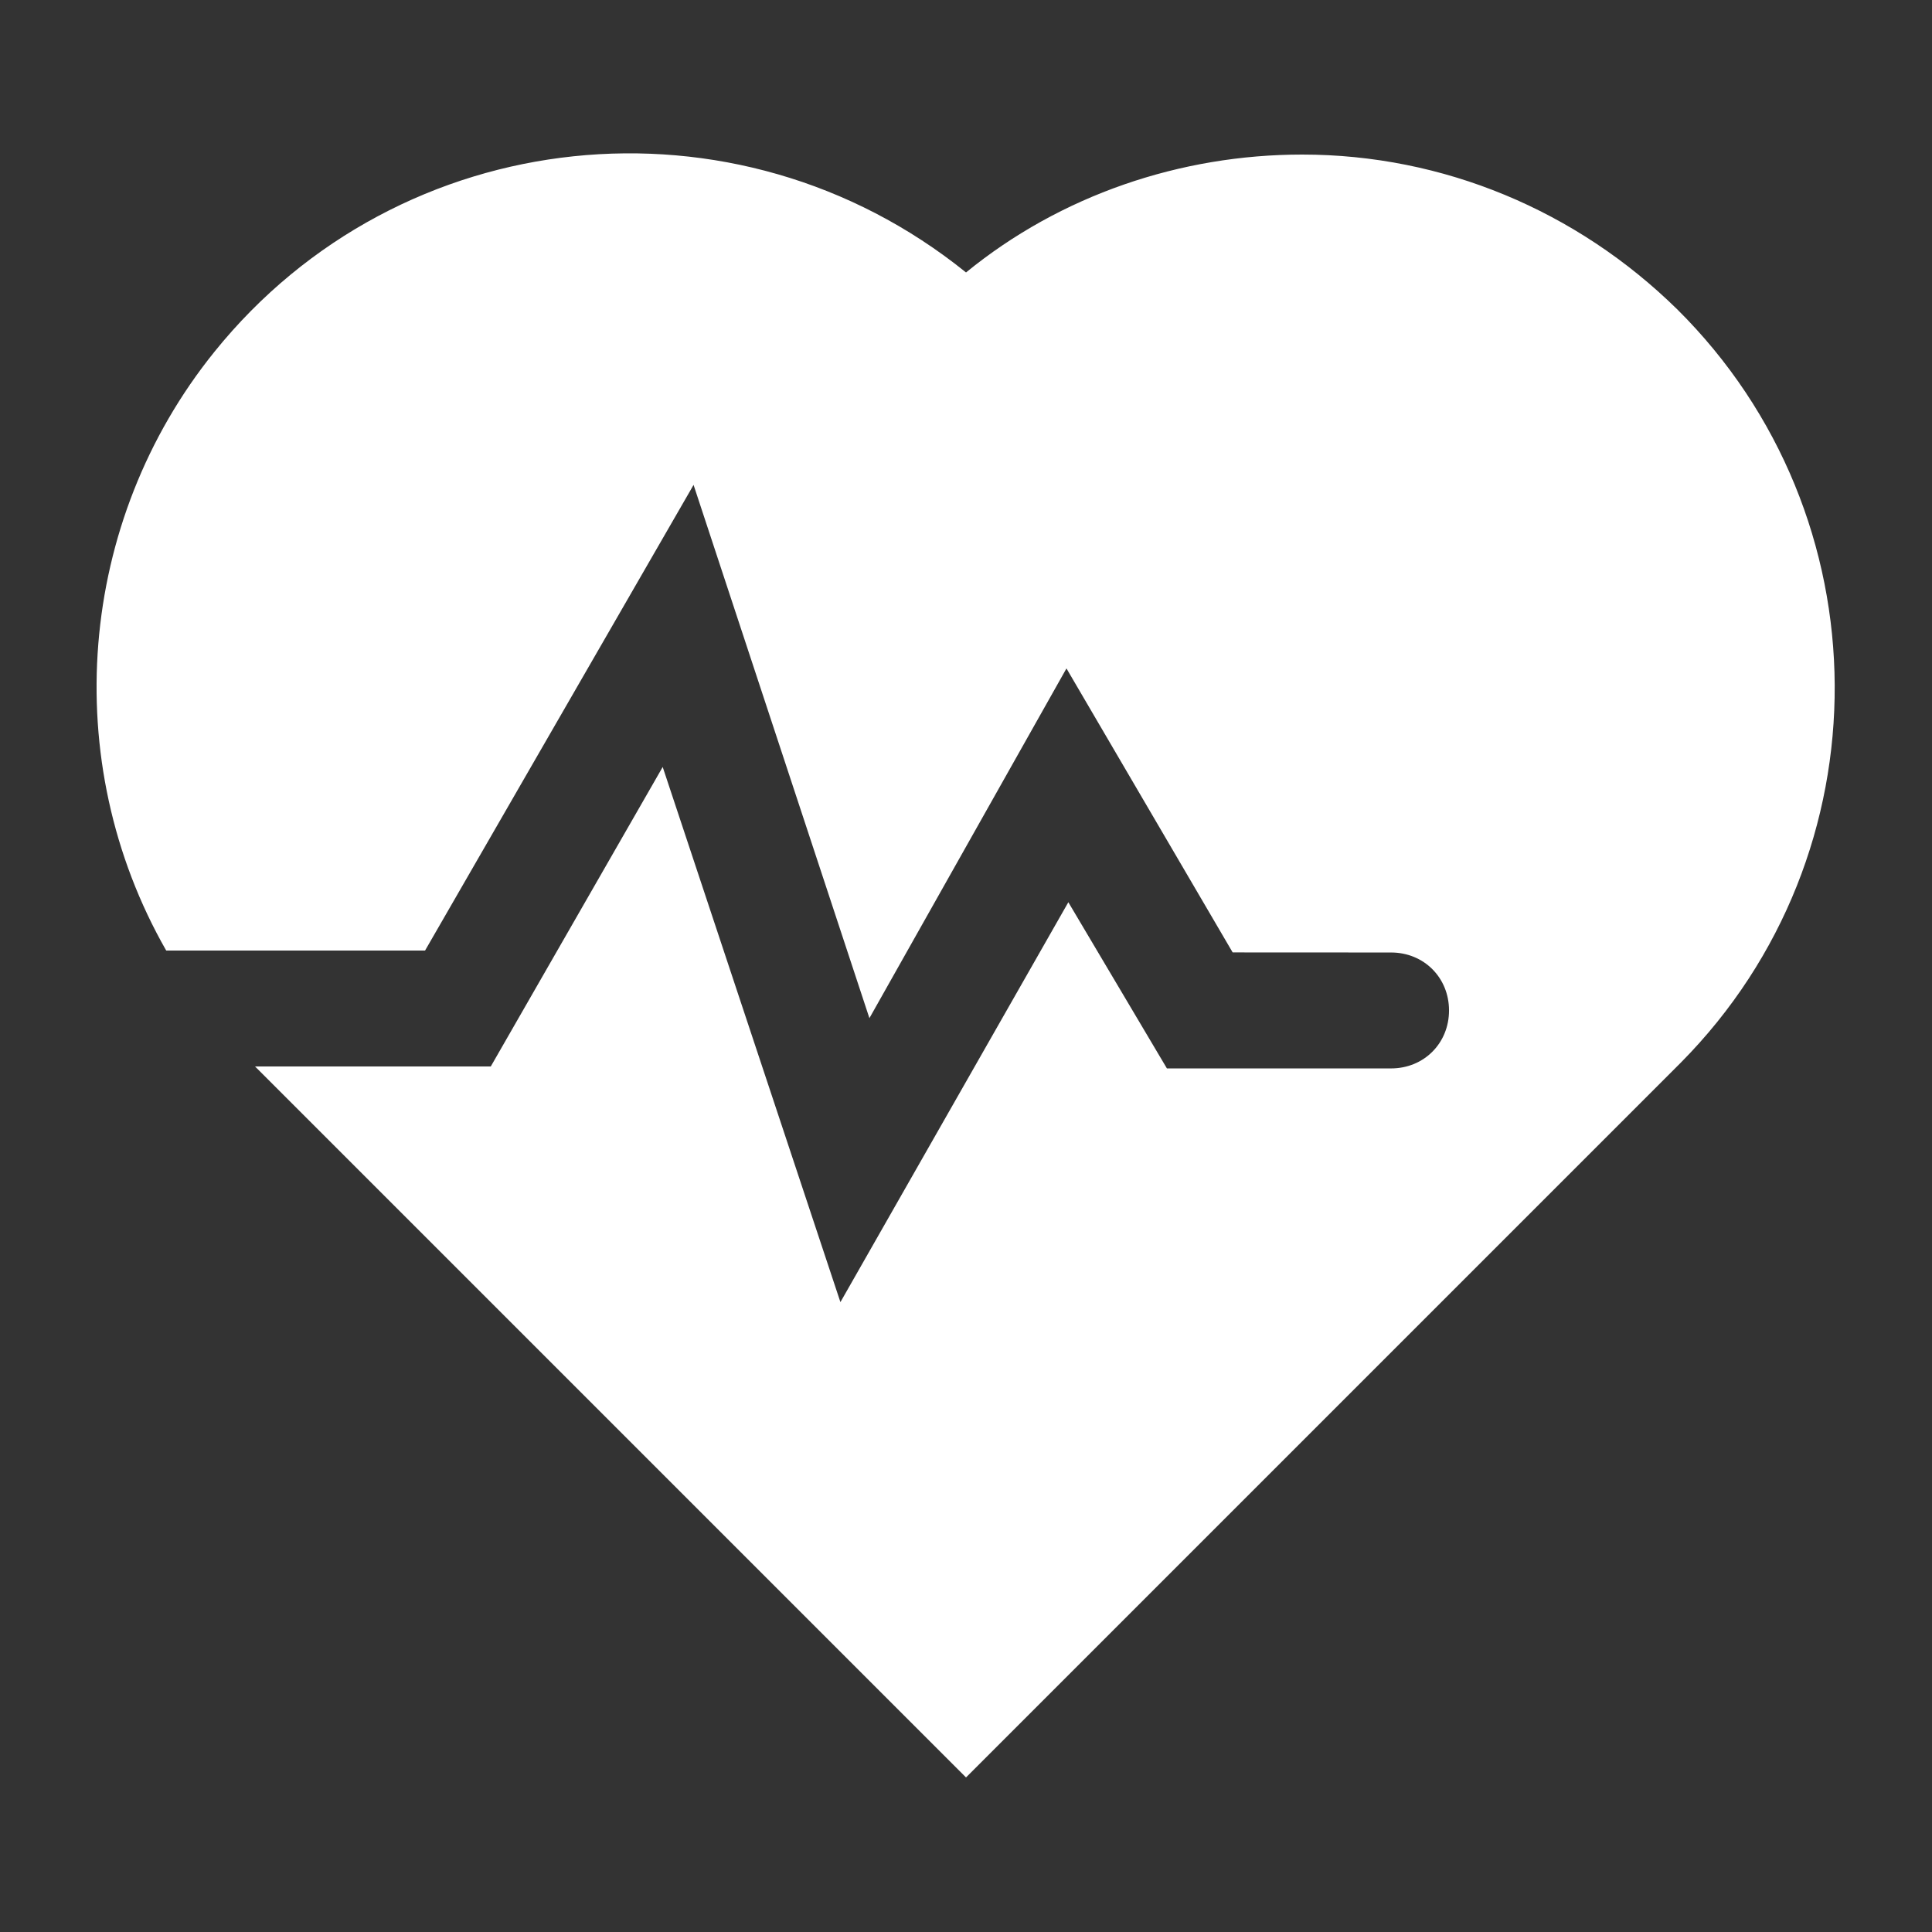
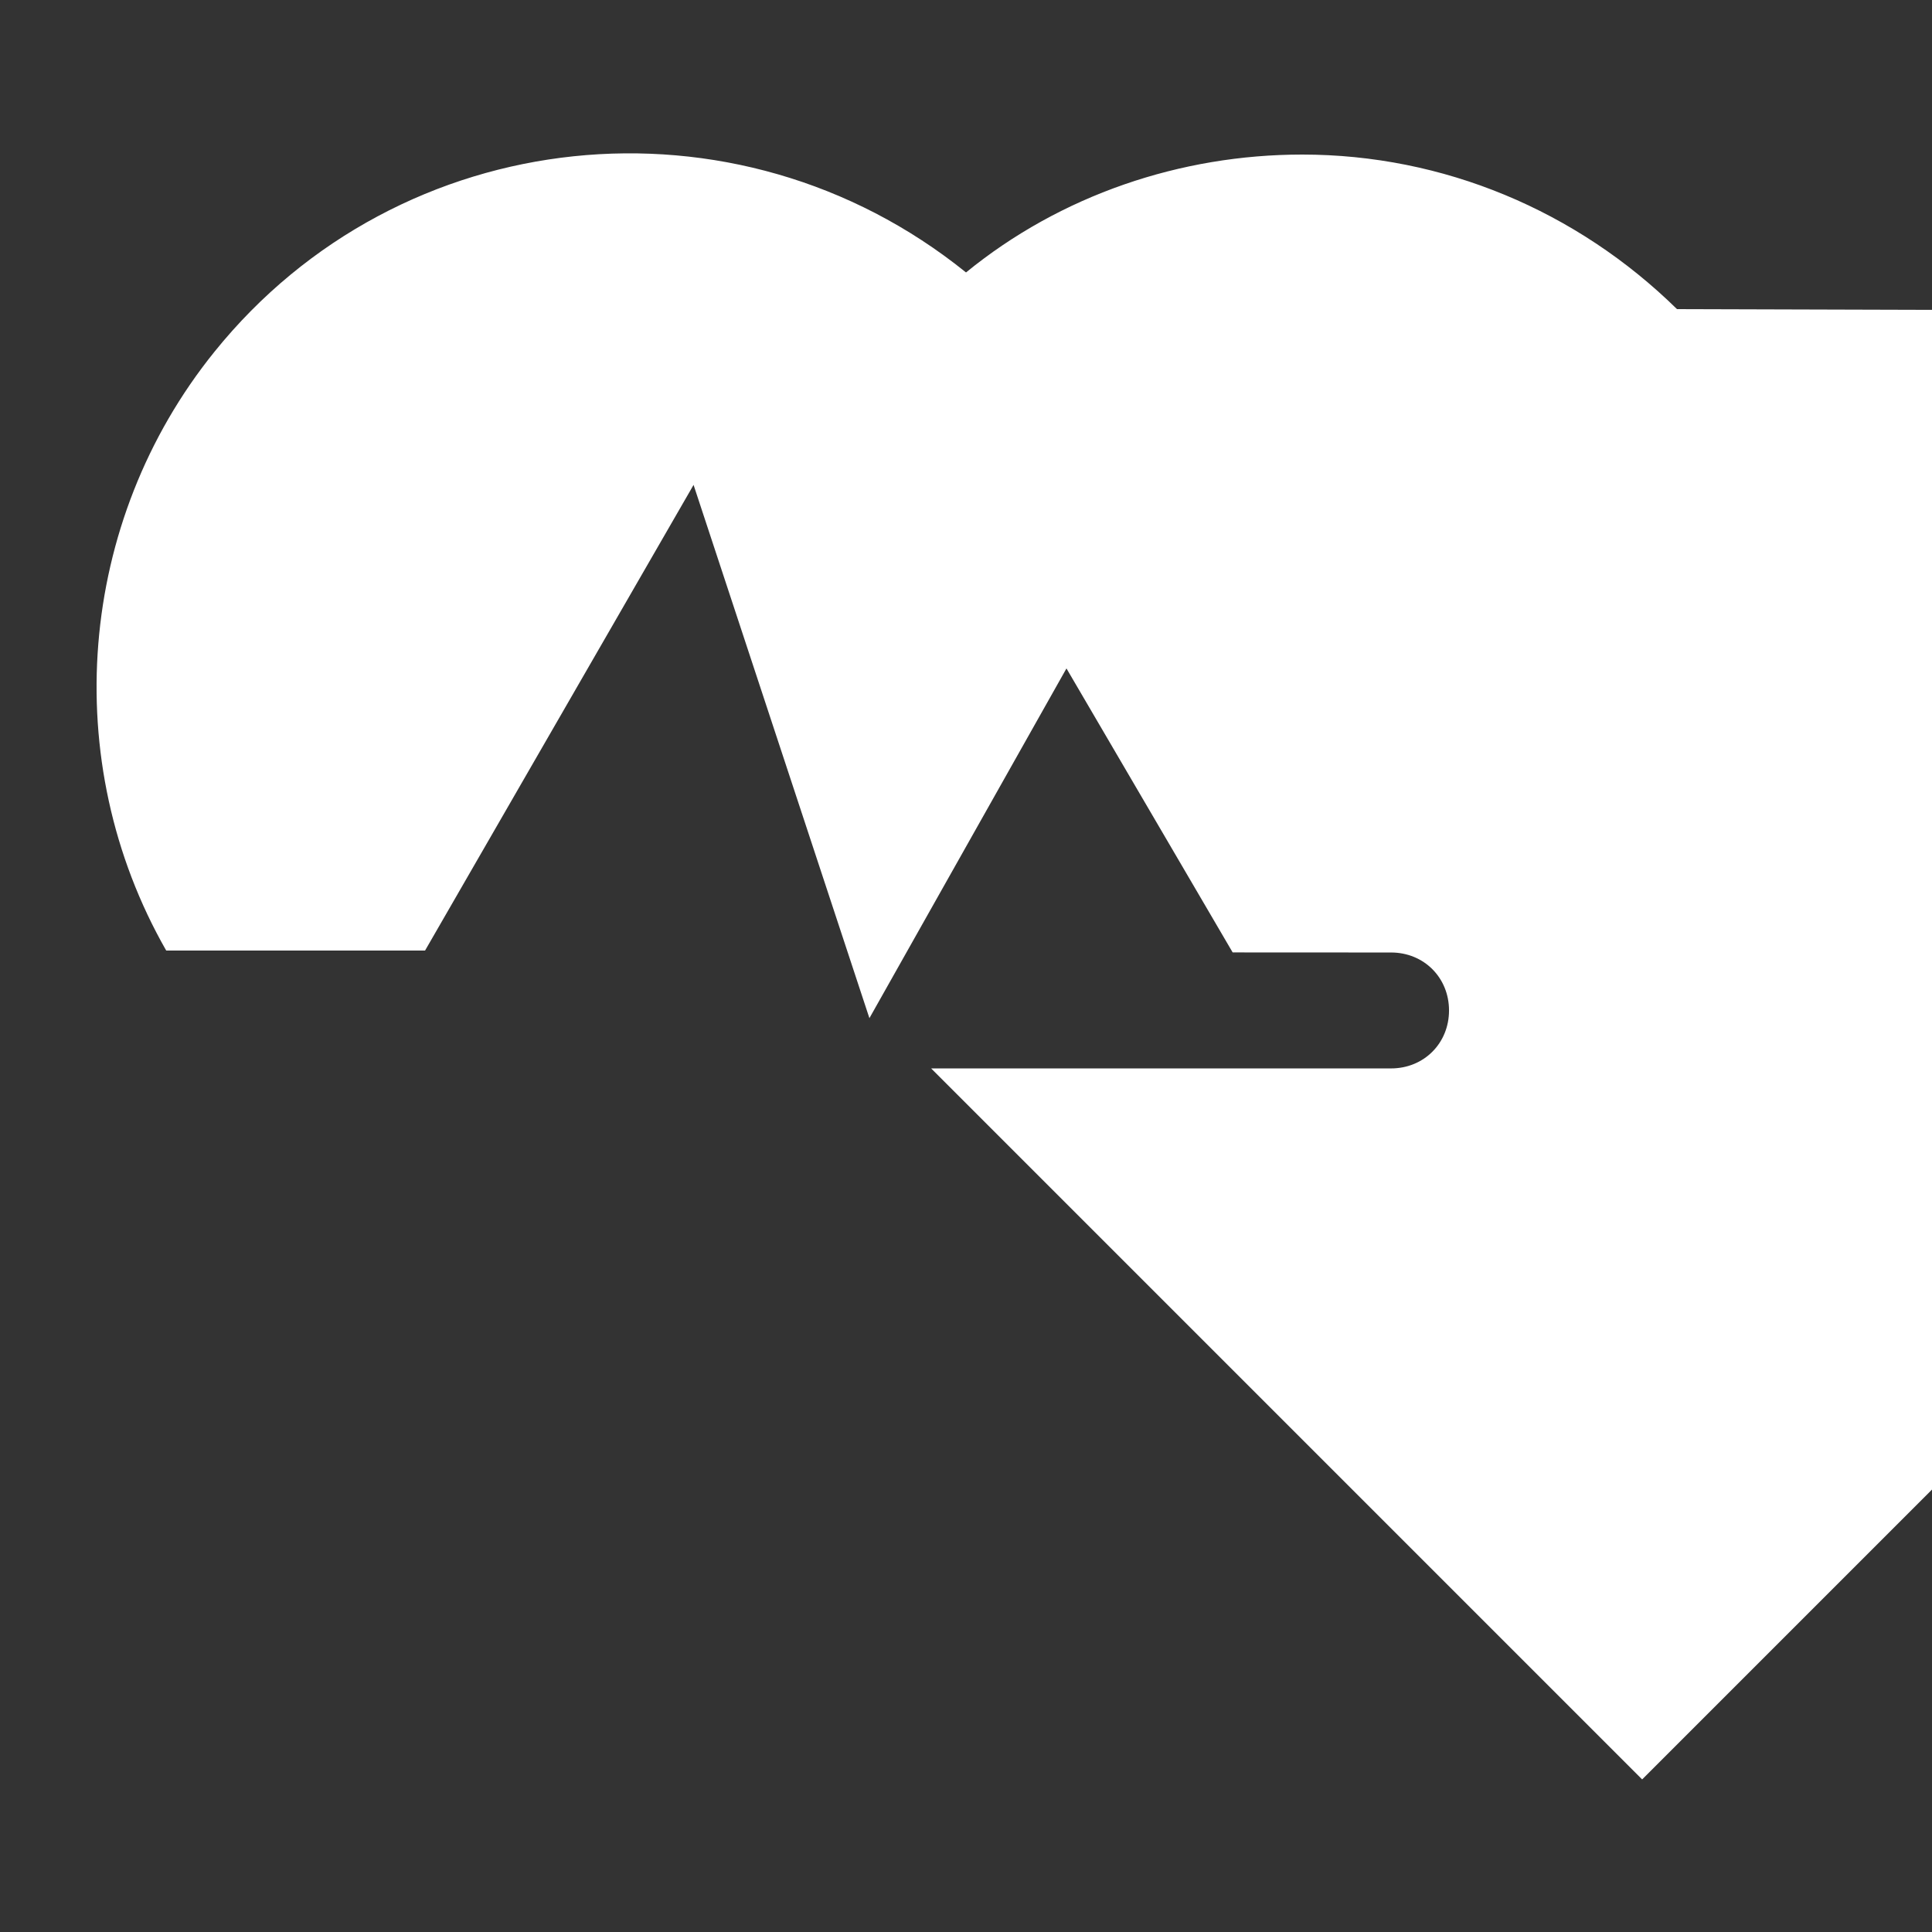
<svg xmlns="http://www.w3.org/2000/svg" fill="#FFFFFF" width="100pt" height="100pt" version="1.1" viewBox="0 0 100 100">
  <rect x="0" y="0" width="100" height="100" fill="#333333" stroke="none" />
-   <path d="m86.801 16c-5.199-5.102-12.102-8-19.398-8-6.301 0-12.504 2.102-17.402 6.102-11.898-9.602-29.301-7.801-38.898 4.102-7.102 8.797-8.102 21.195-2.5 30.996h13.398l13.898-24.102 9.102 27.602 10.199-18.102 8.602 14.699 8.199 0.004c1.699 0 3 1.301 3 3s-1.301 3-3 3h-11.602l-5.102-8.602-11.797 20.699-9.199-27.699-8.898 15.5h-12.203l36.801 36.801 37-37c10.699-10.801 10.602-28.301-0.199-39z" />
+   <path d="m86.801 16c-5.199-5.102-12.102-8-19.398-8-6.301 0-12.504 2.102-17.402 6.102-11.898-9.602-29.301-7.801-38.898 4.102-7.102 8.797-8.102 21.195-2.5 30.996h13.398l13.898-24.102 9.102 27.602 10.199-18.102 8.602 14.699 8.199 0.004c1.699 0 3 1.301 3 3s-1.301 3-3 3h-11.602h-12.203l36.801 36.801 37-37c10.699-10.801 10.602-28.301-0.199-39z" />
</svg>